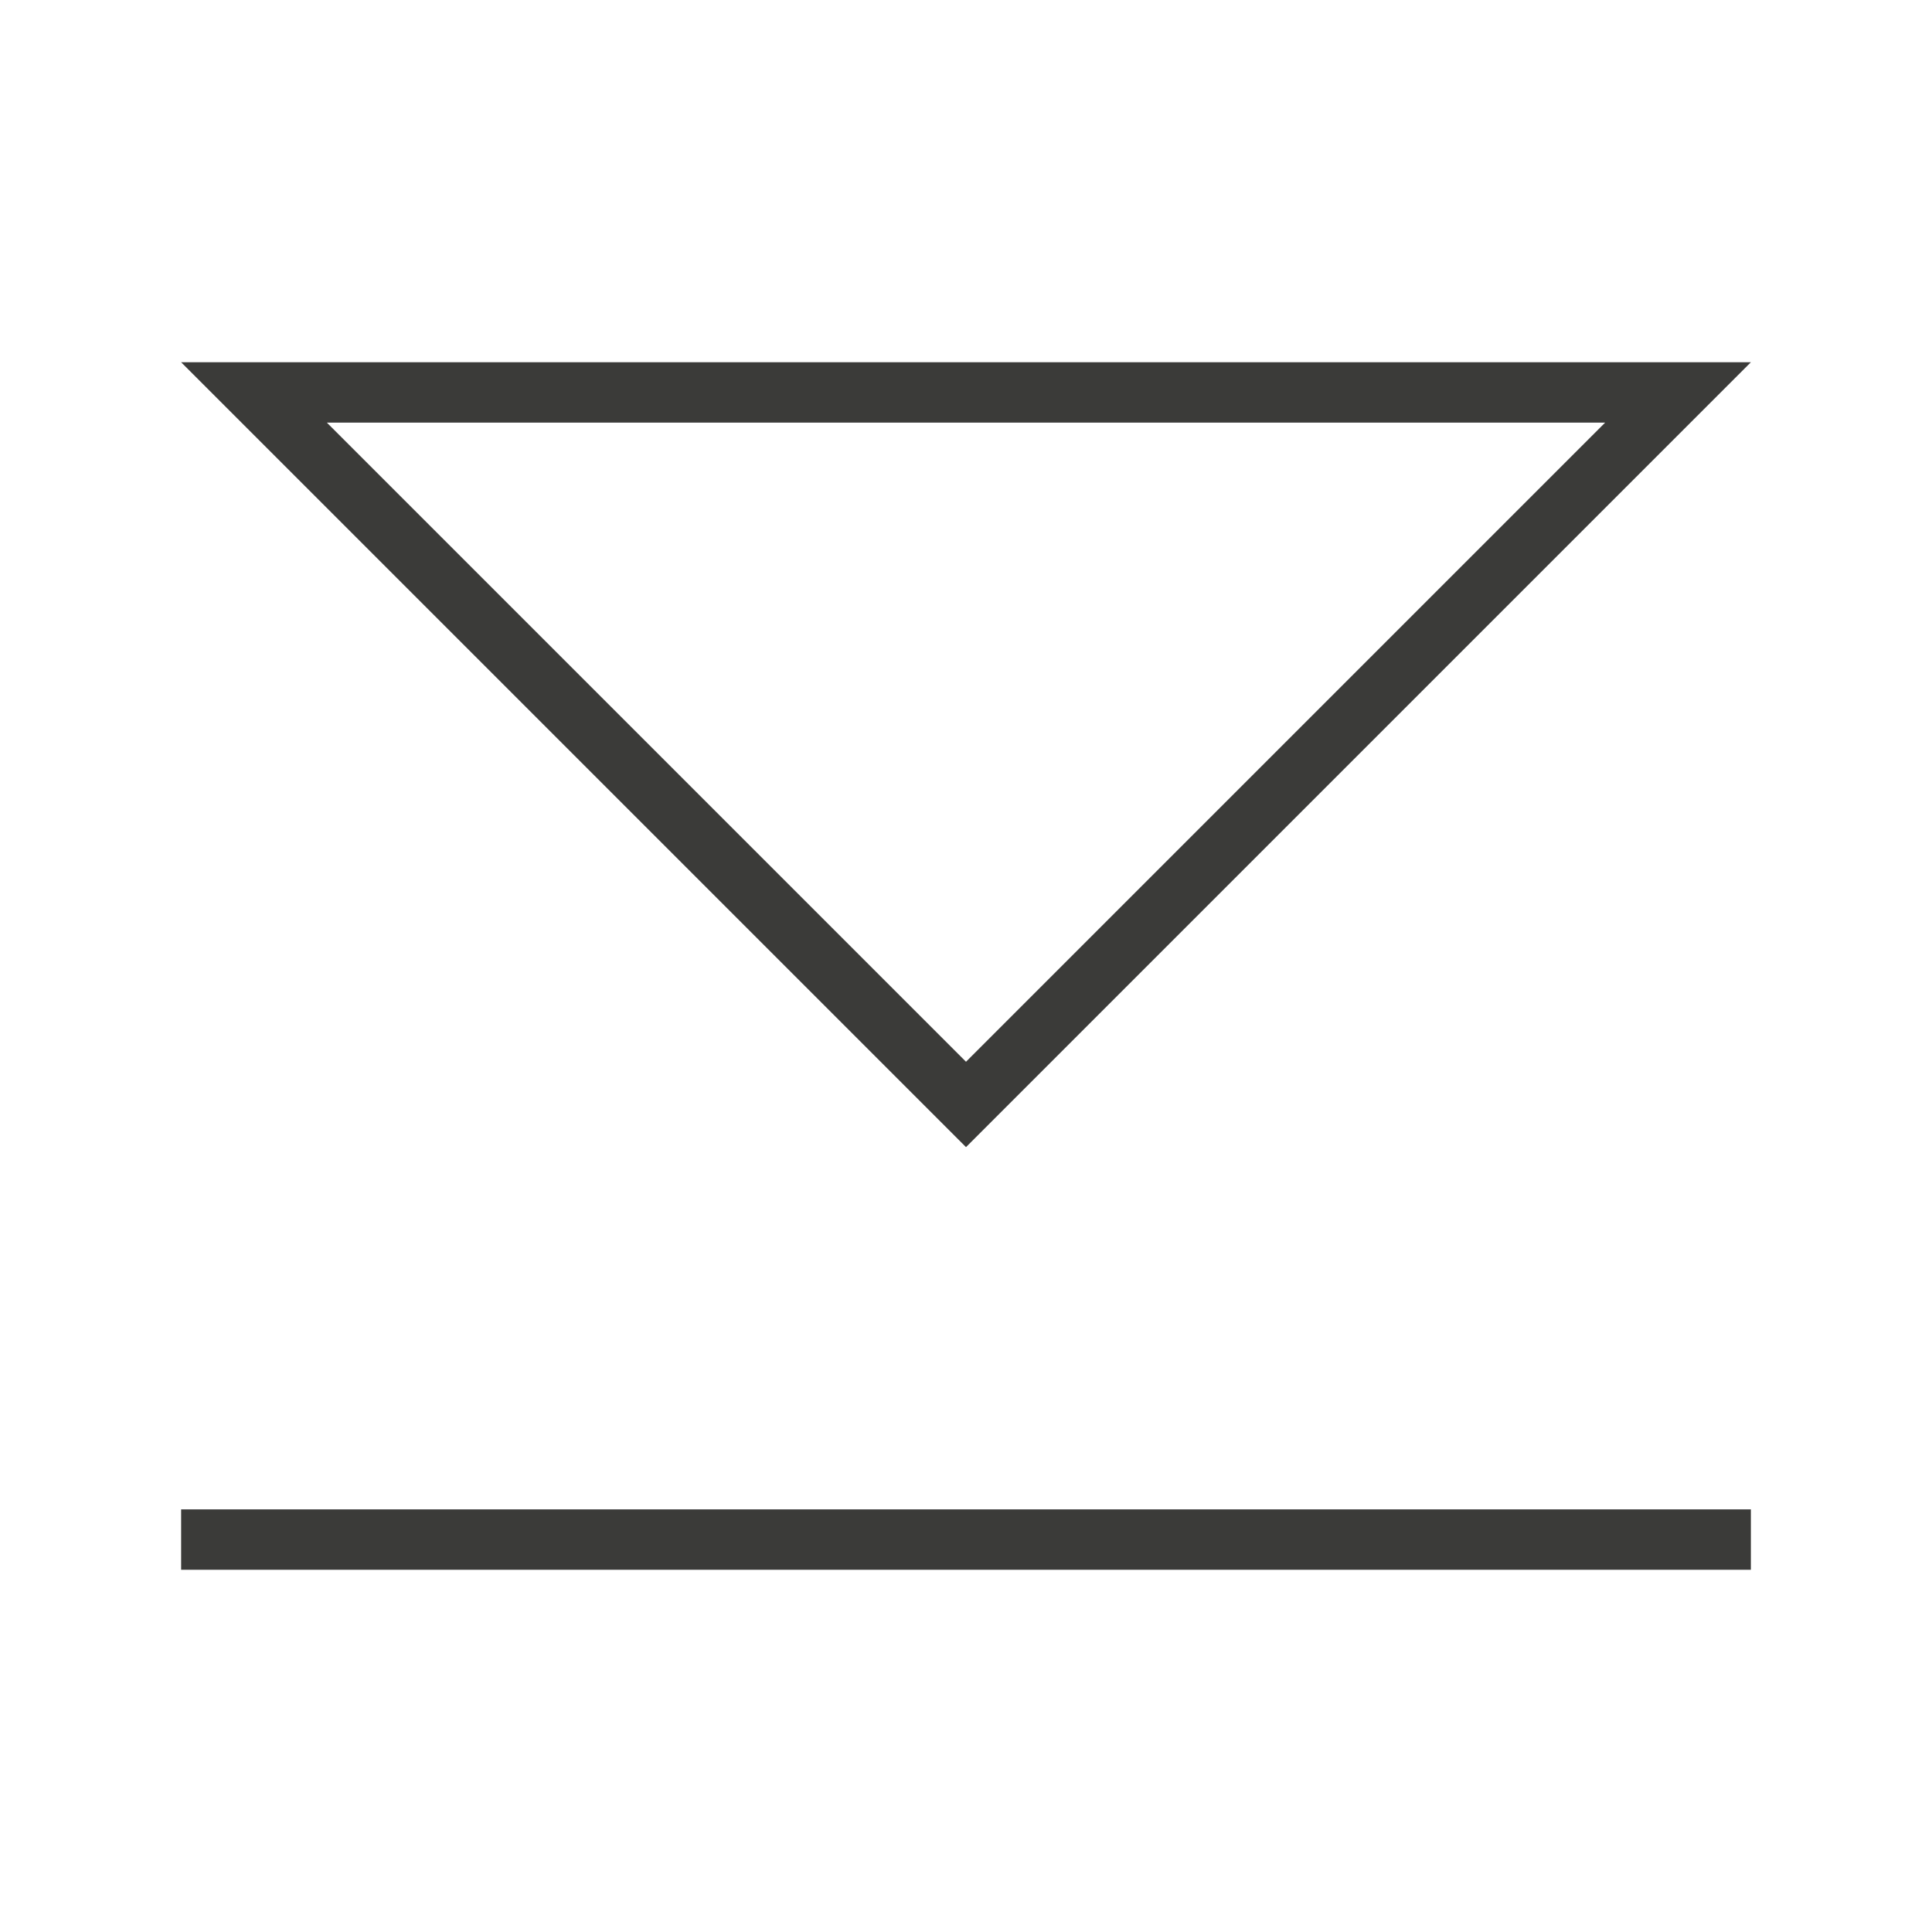
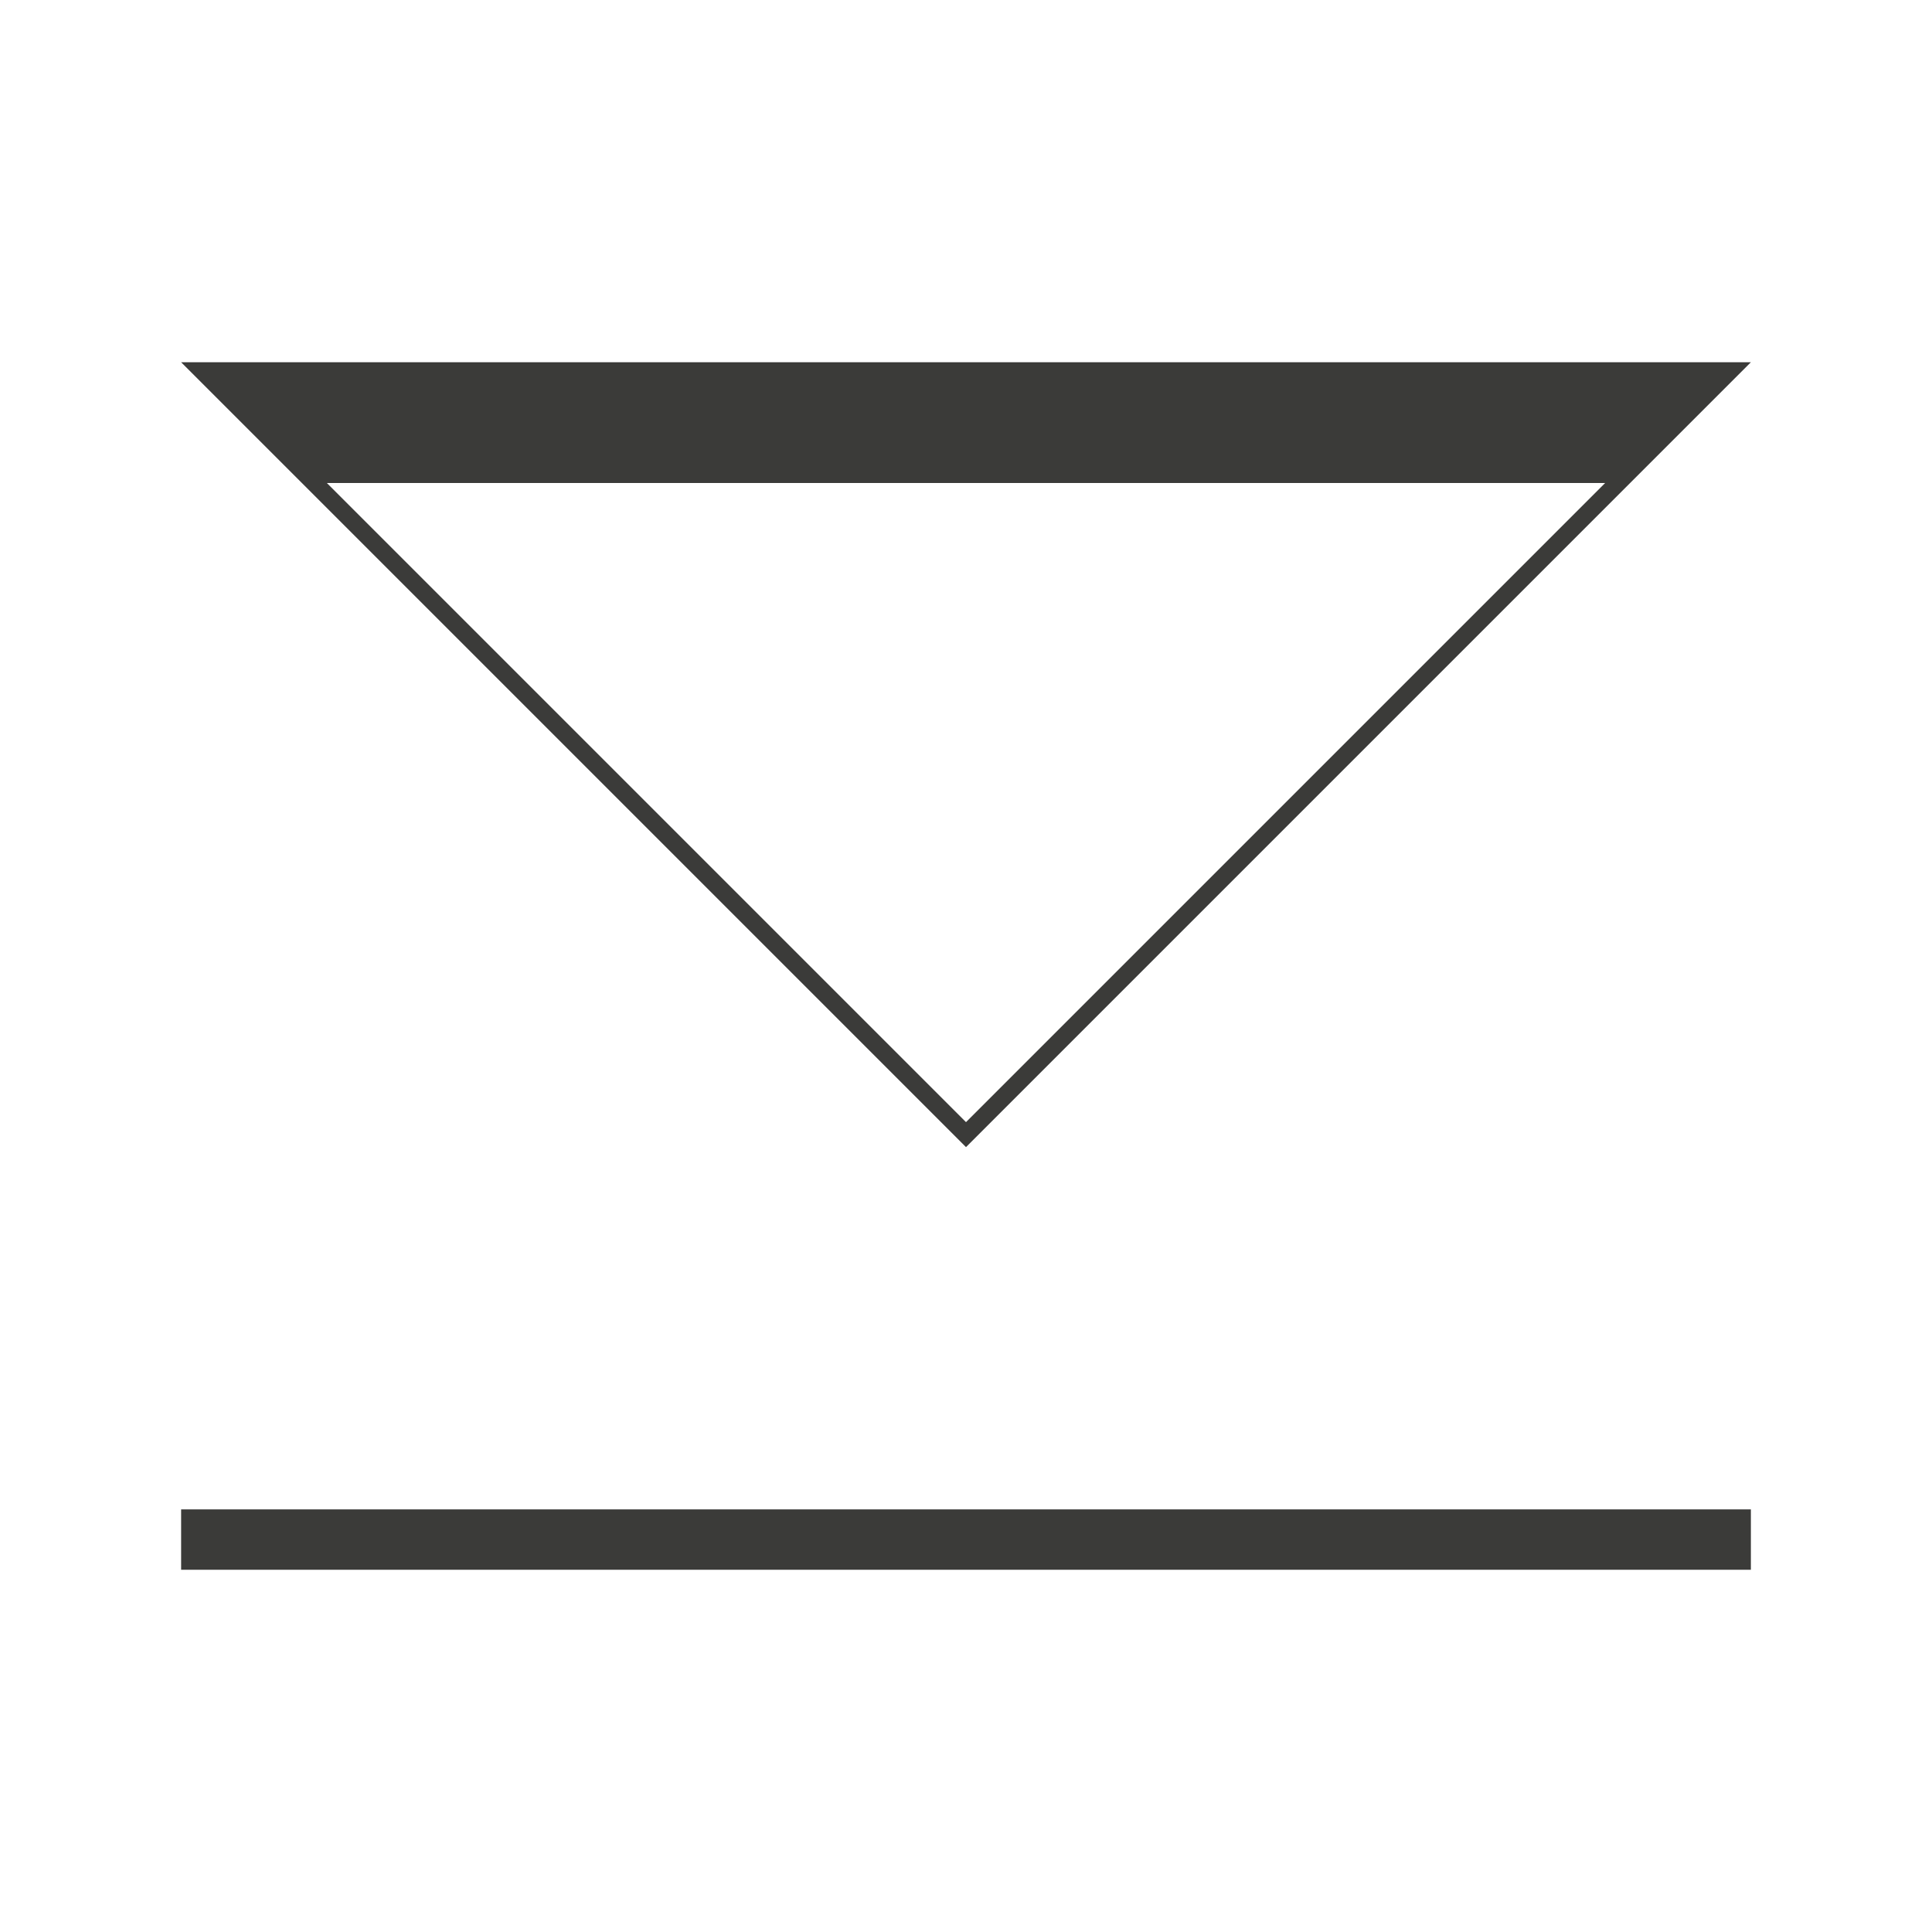
<svg xmlns="http://www.w3.org/2000/svg" viewBox="0 0 32 32">
-   <path d="m29 6h-26l1 1 11.293 11.293.707.707.707-.707 11.293-11.293zm0 19h-26v1h26zm-2.414-18-10.586 10.586-10.586-10.586z" fill="#3a3a38" opacity=".99" />
+   <path d="m29 6h-26l1 1 11.293 11.293.707.707.707-.707 11.293-11.293zm0 19h-26v1h26m-2.414-18-10.586 10.586-10.586-10.586z" fill="#3a3a38" opacity=".99" />
</svg>